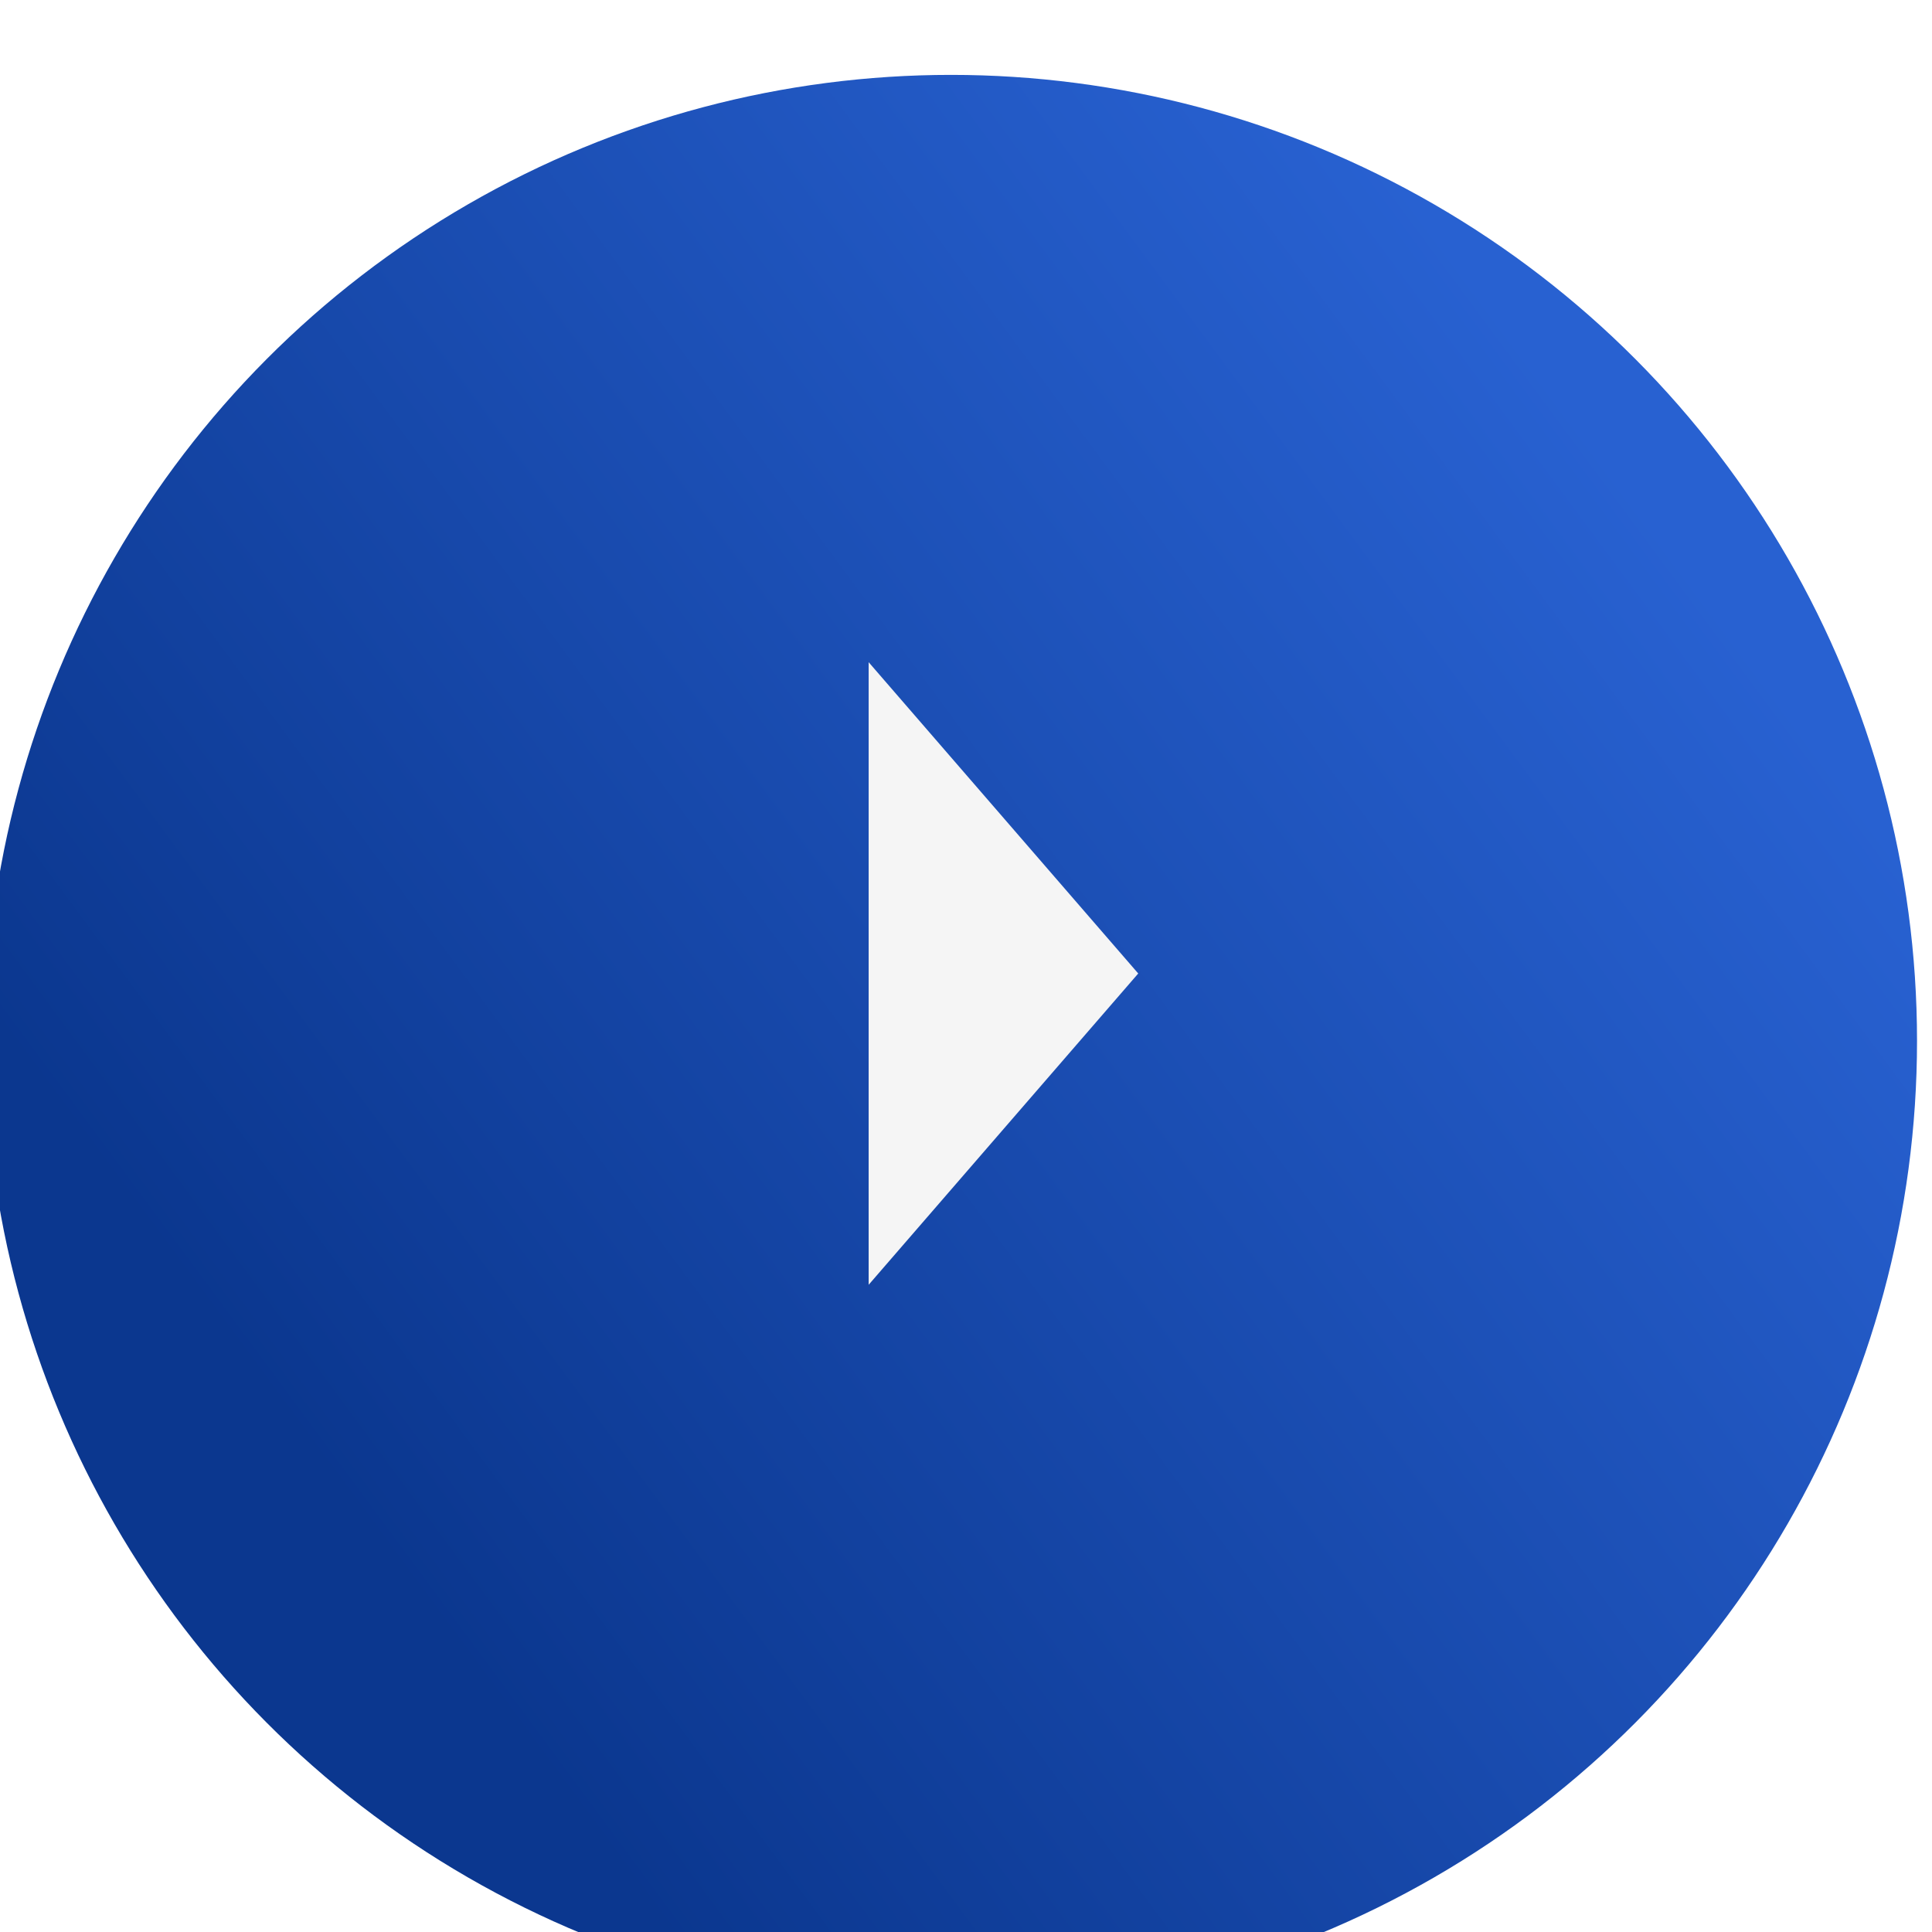
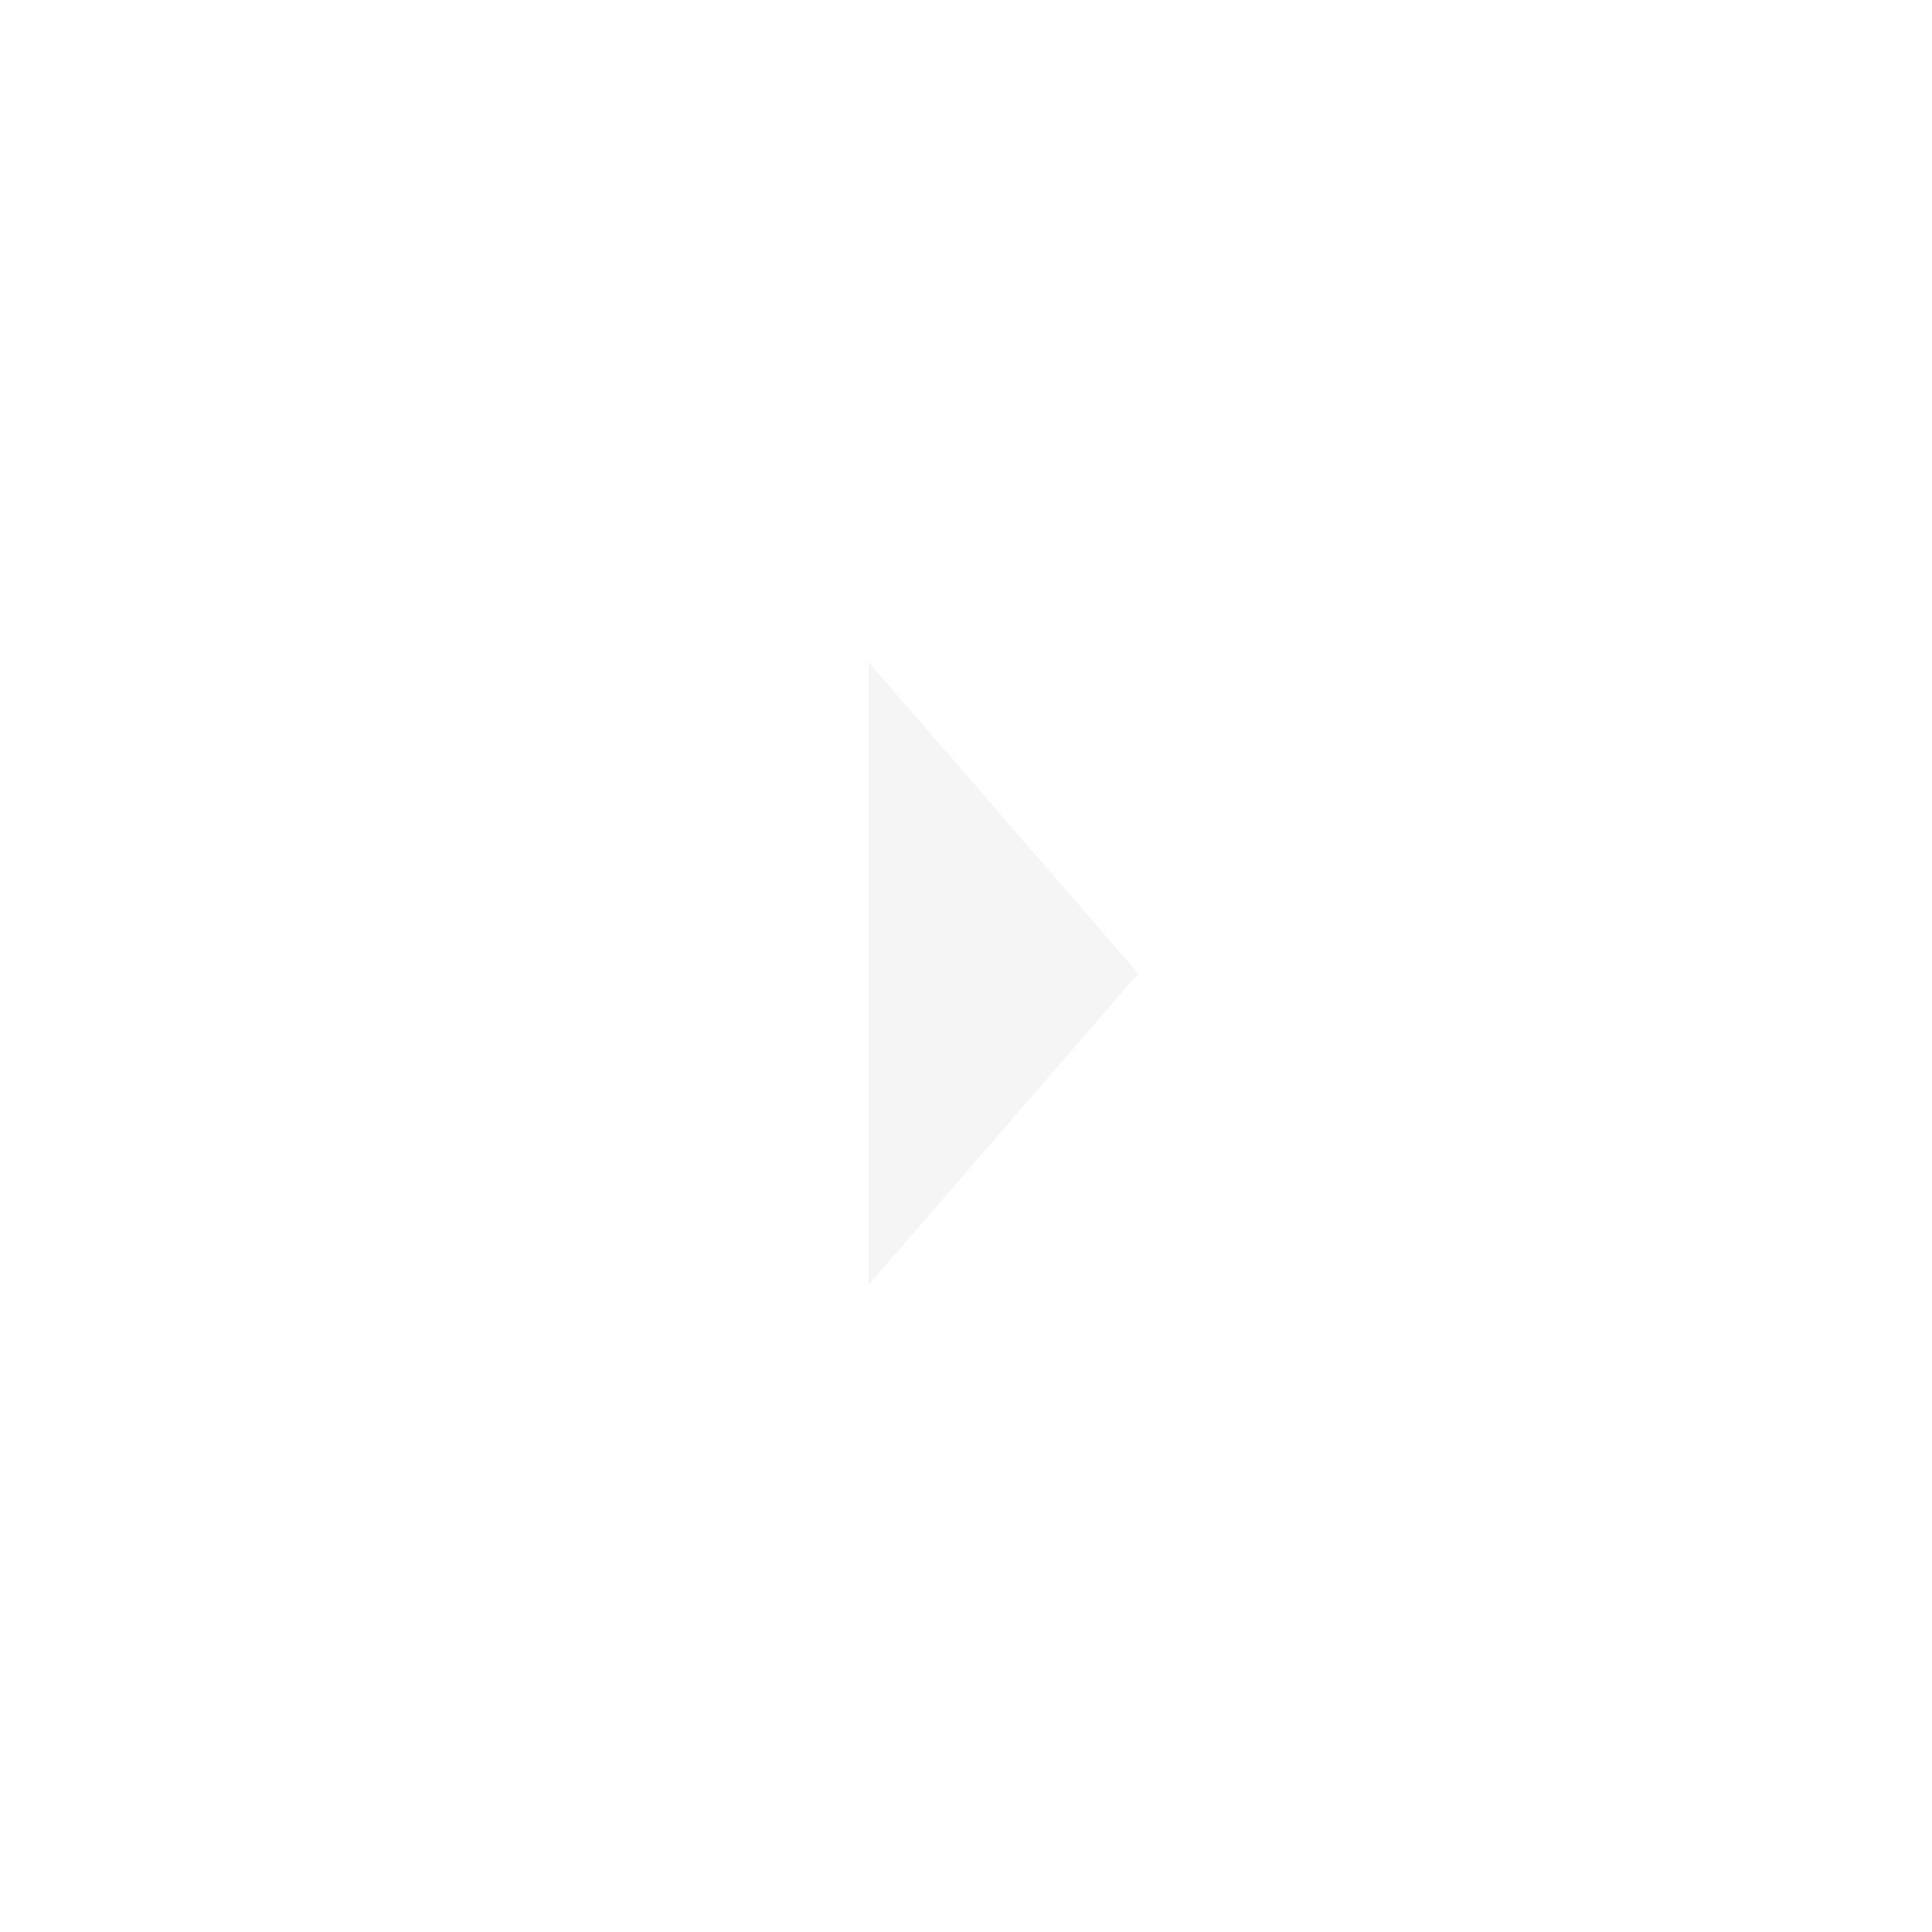
<svg xmlns="http://www.w3.org/2000/svg" width="129" height="129" viewBox="0 0 129 129" fill="none">
  <g filter="url(#filter0_i_3_28)">
-     <circle cx="64.5" cy="64.5" r="64.5" fill="url(#paint0_linear_3_28)" />
-   </g>
-   <path d="M76 65L58 85.785V44.215L76 65Z" fill="#F5F5F5" />
+     </g>
+   <path d="M76 65L58 85.785V44.215Z" fill="#F5F5F5" />
  <defs>
    <filter id="filter0_i_3_28" x="-1" y="0" width="130" height="133.1" filterUnits="userSpaceOnUse" color-interpolation-filters="sRGB">
      <feFlood flood-opacity="0" result="BackgroundImageFix" />
      <feBlend mode="normal" in="SourceGraphic" in2="BackgroundImageFix" result="shape" />
      <feColorMatrix in="SourceAlpha" type="matrix" values="0 0 0 0 0 0 0 0 0 0 0 0 0 0 0 0 0 0 127 0" result="hardAlpha" />
      <feMorphology radius="1" operator="erode" in="SourceAlpha" result="effect1_innerShadow_3_28" />
      <feOffset dx="-1" dy="5" />
      <feGaussianBlur stdDeviation="1.55" />
      <feComposite in2="hardAlpha" operator="arithmetic" k2="-1" k3="1" />
      <feColorMatrix type="matrix" values="0 0 0 0 0 0 0 0 0 0 0 0 0 0 0 0 0 0 0.25 0" />
      <feBlend mode="normal" in2="shape" result="effect1_innerShadow_3_28" />
    </filter>
    <linearGradient id="paint0_linear_3_28" x1="119.5" y1="40.5" x2="31.5" y2="105.5" gradientUnits="userSpaceOnUse">
      <stop stop-color="#2861D1" />
      <stop offset="1" stop-color="#0B378F" />
    </linearGradient>
  </defs>
</svg>